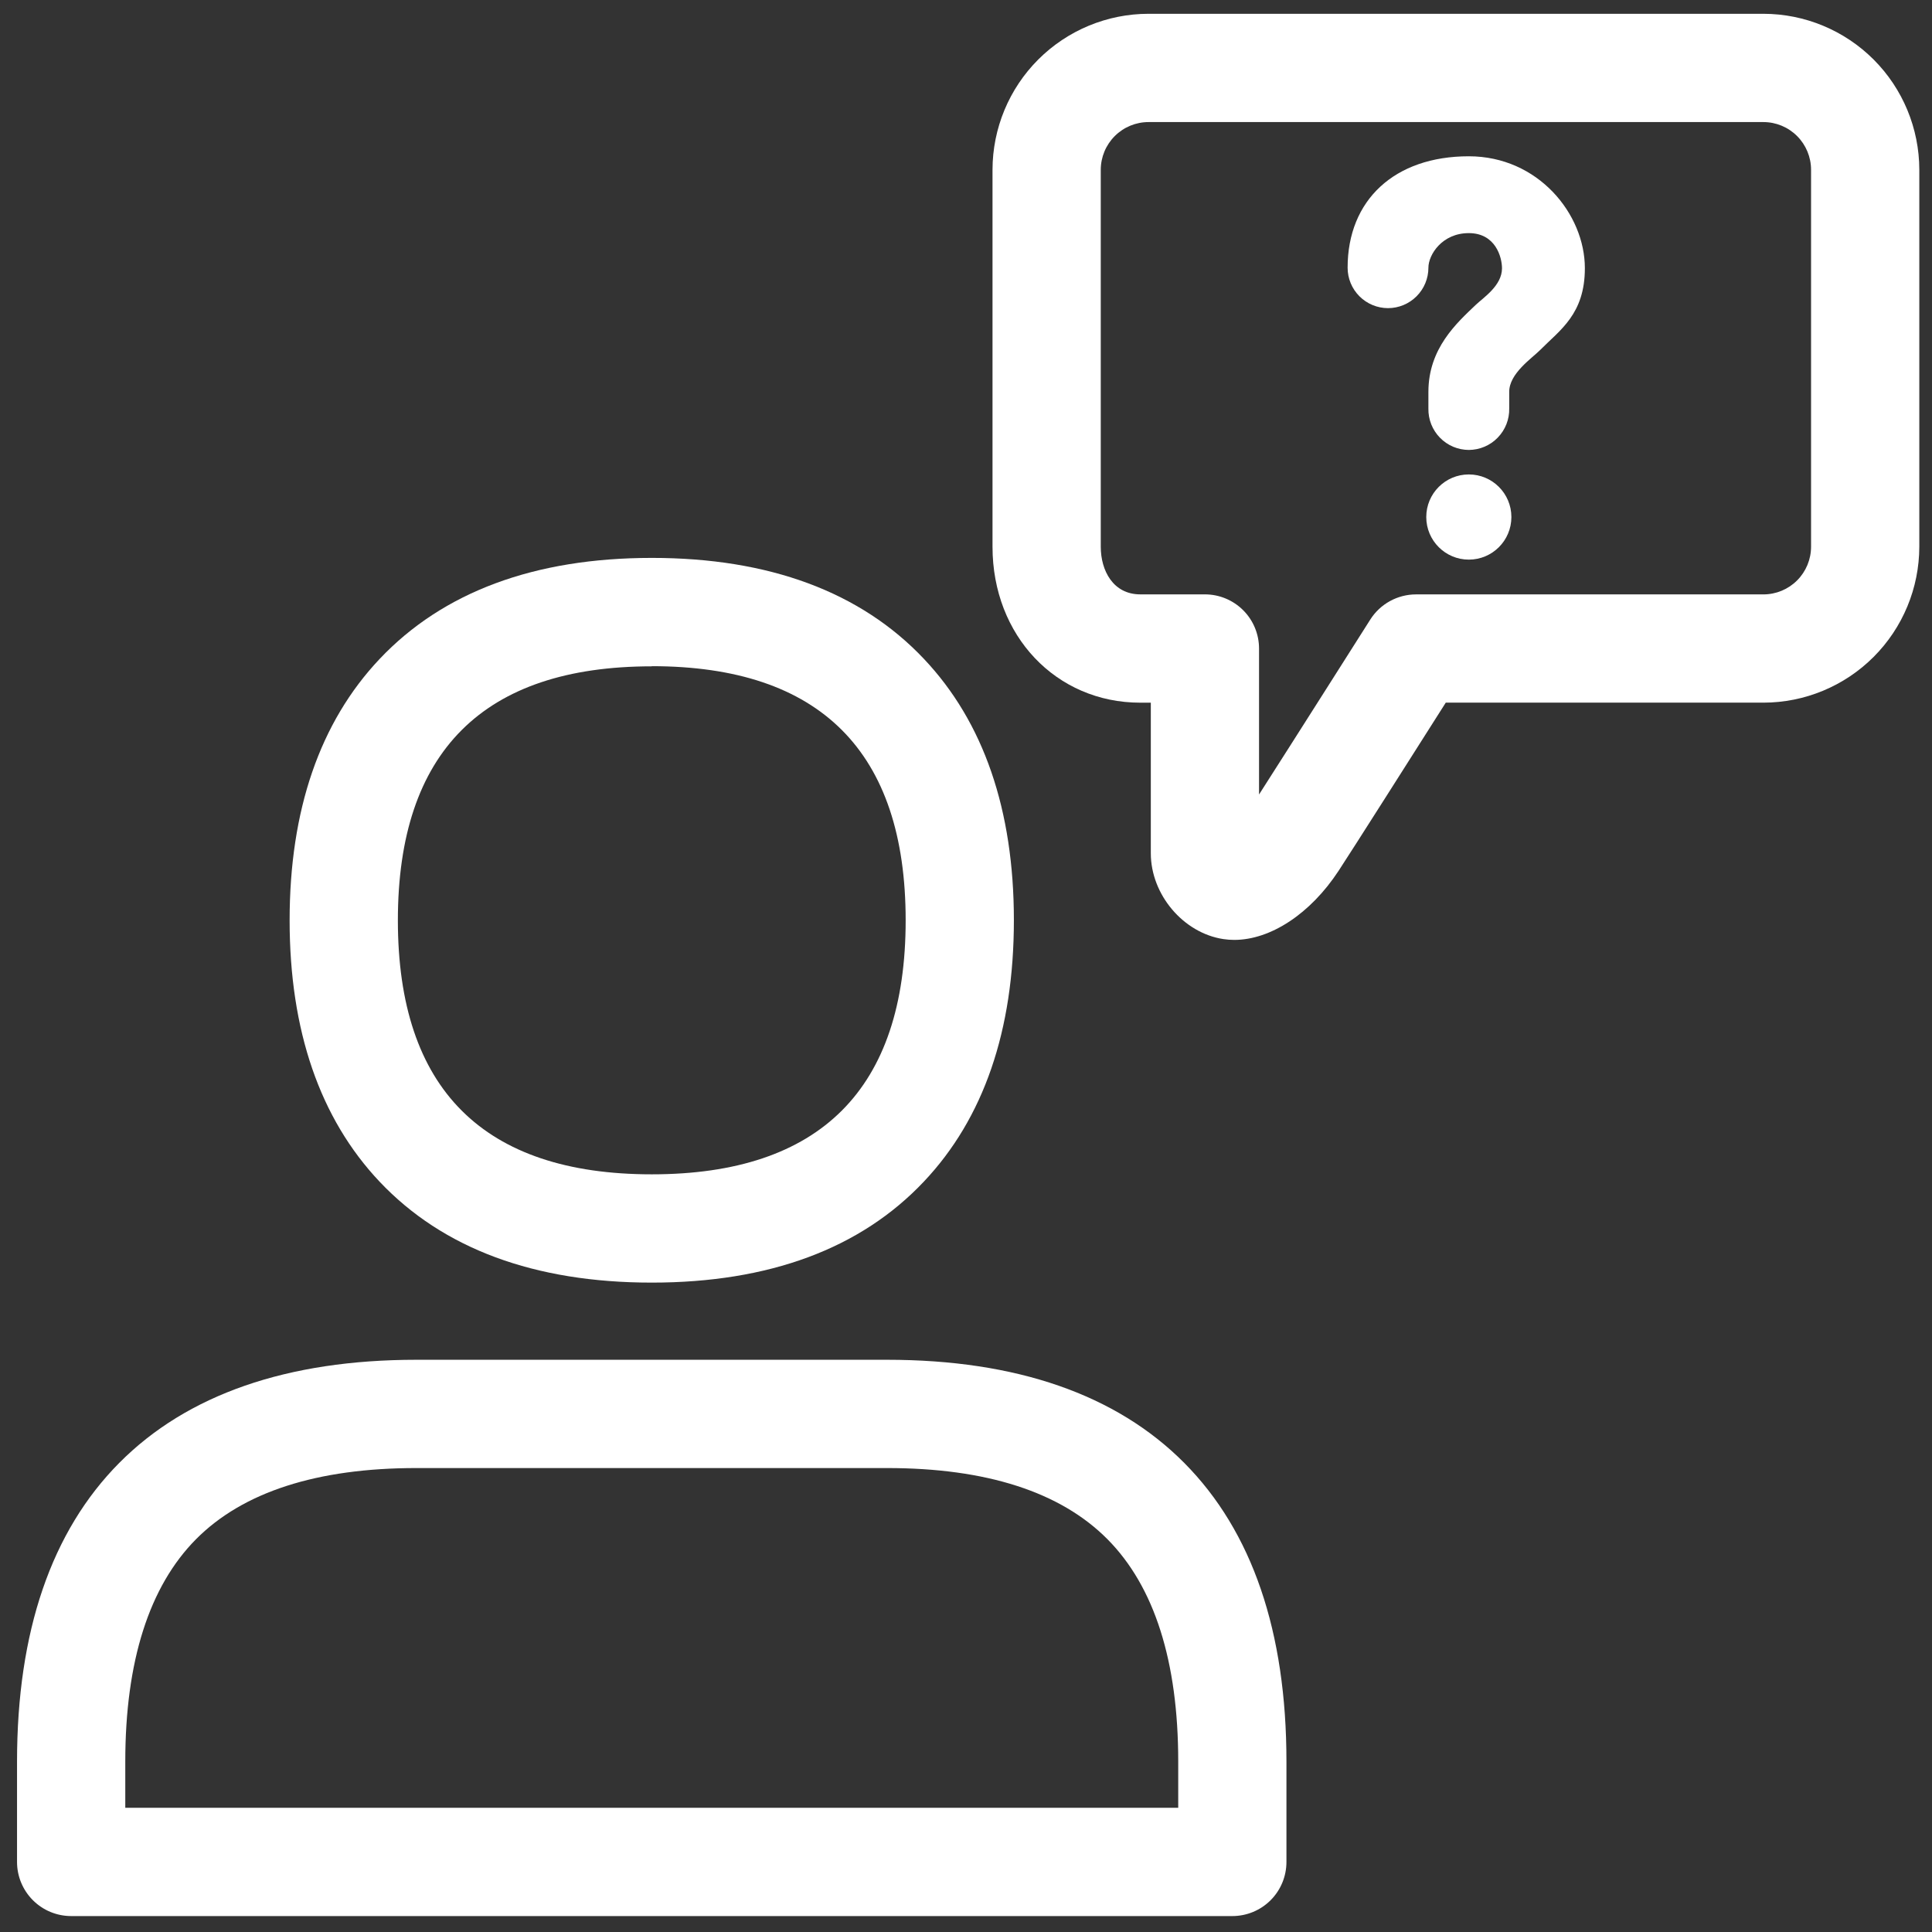
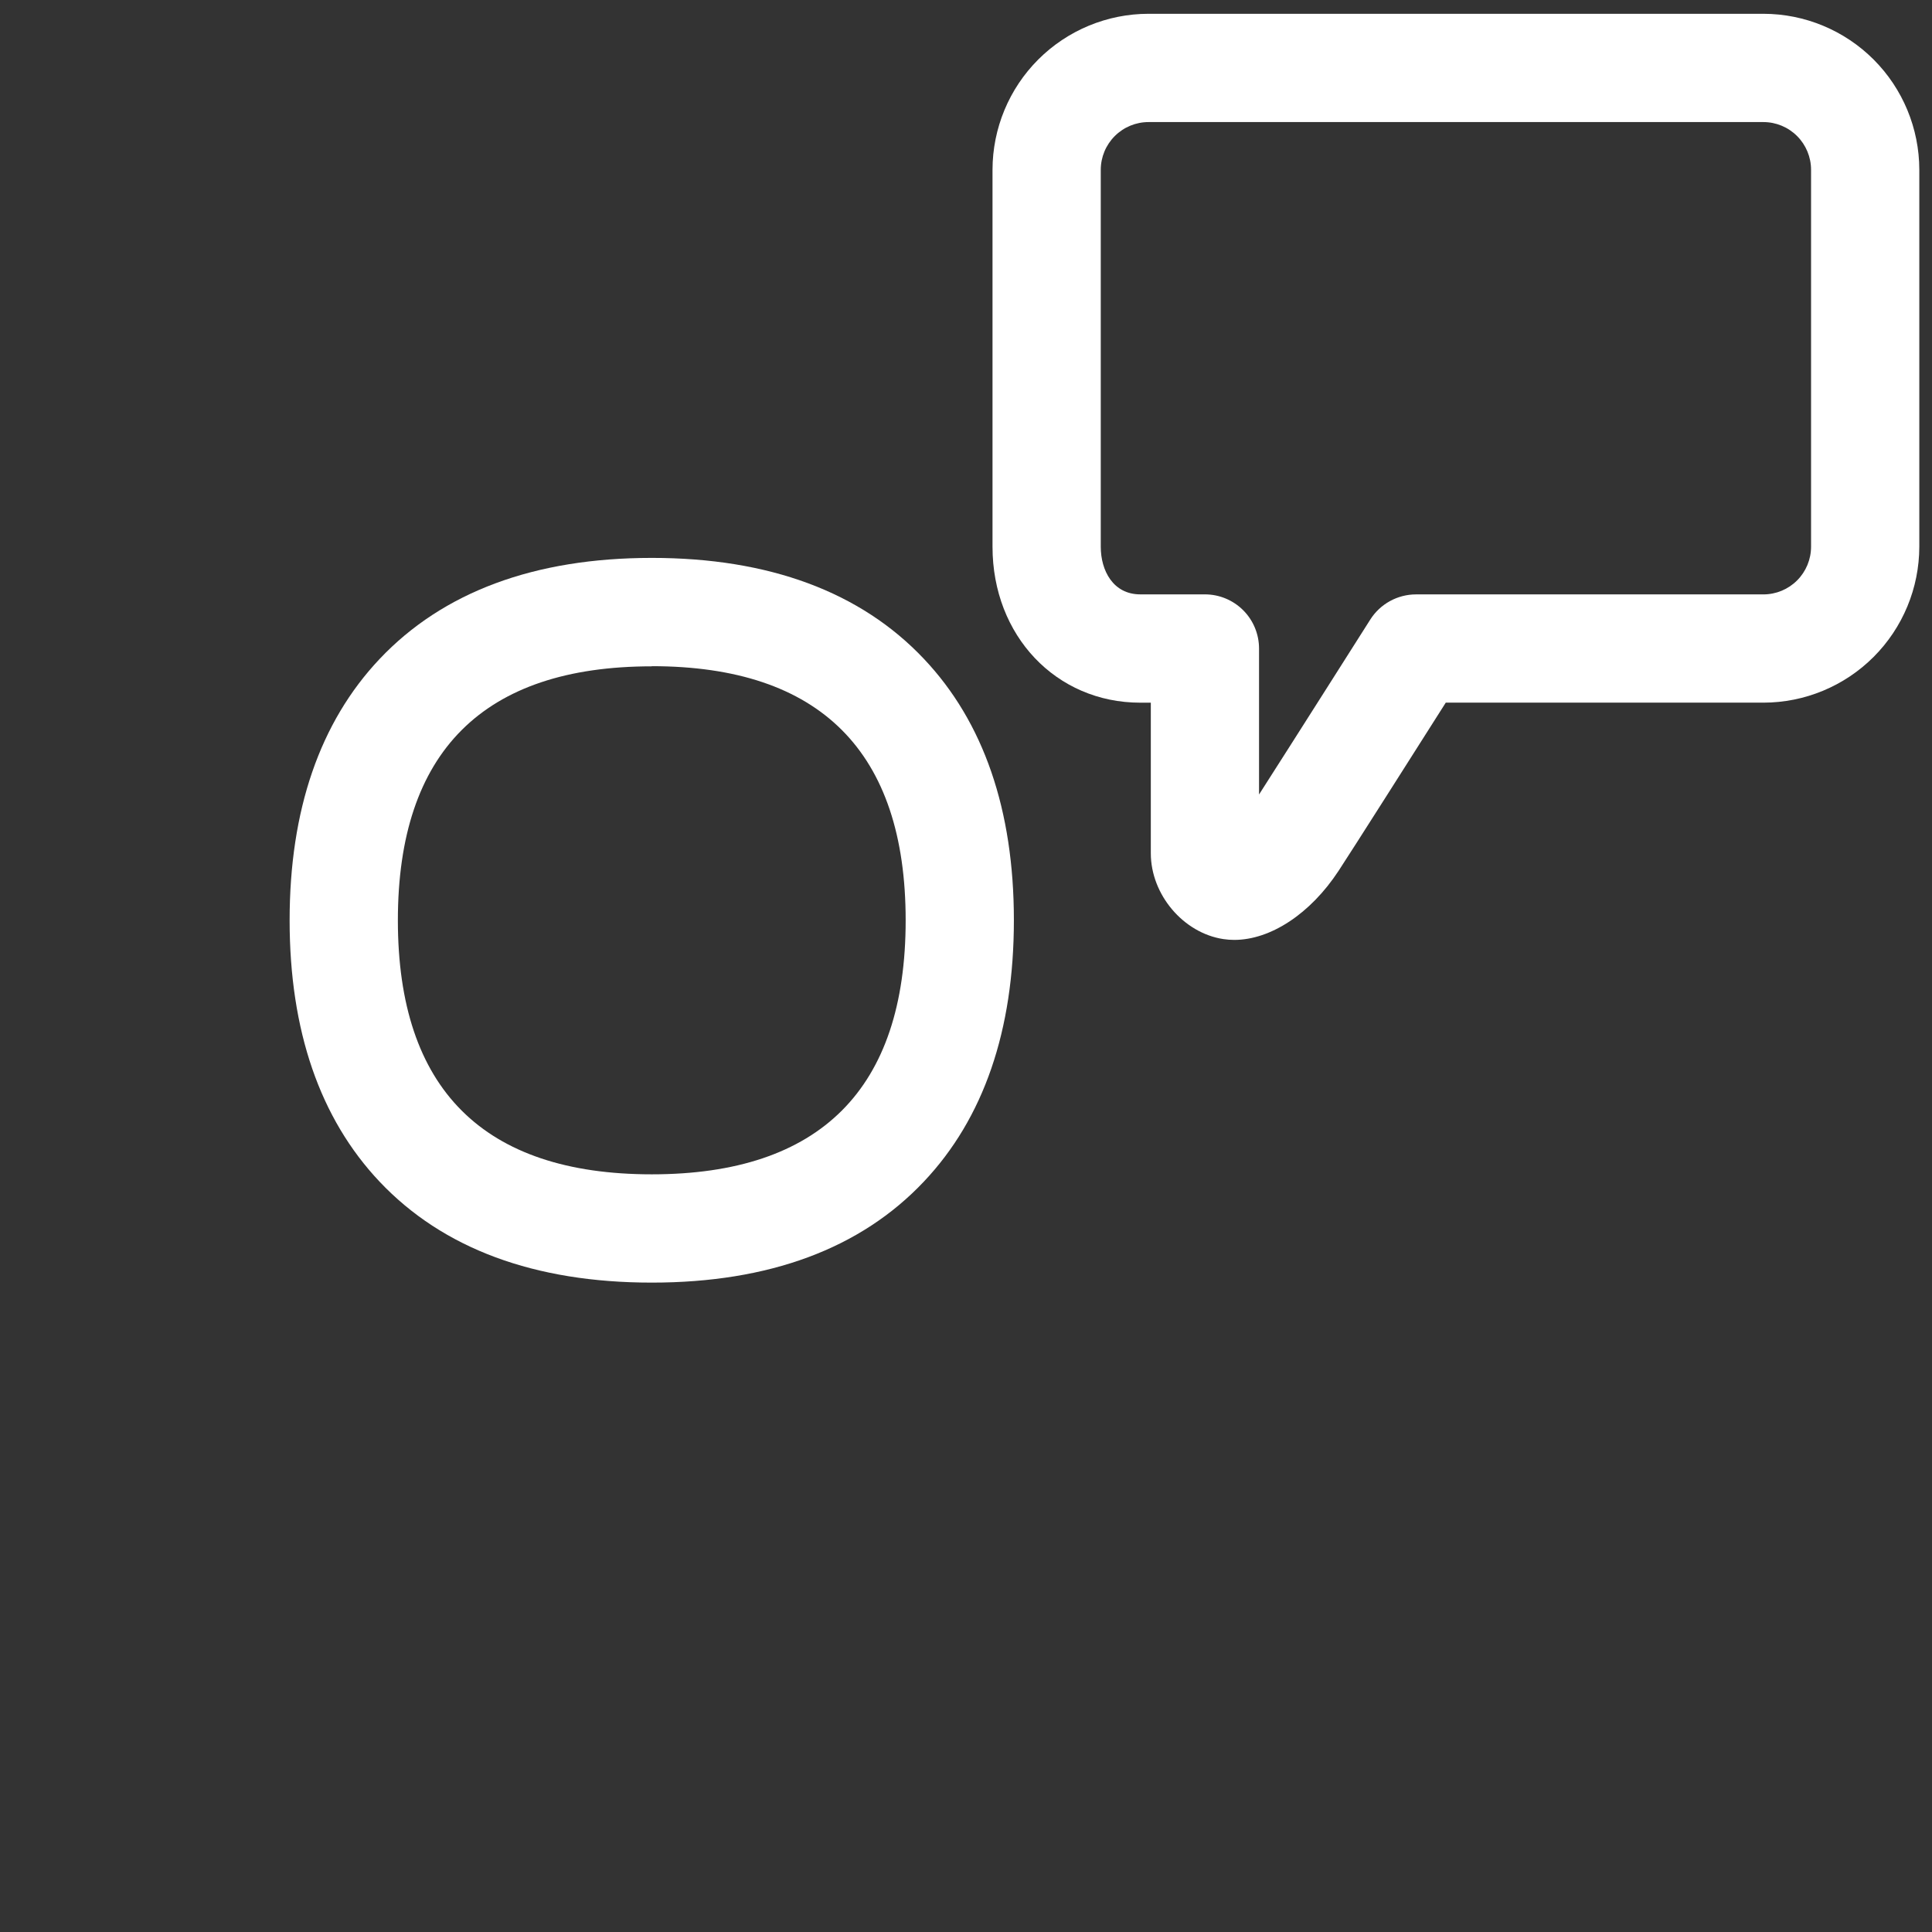
<svg xmlns="http://www.w3.org/2000/svg" width="65" height="65" viewBox="0 0 65 65" fill="none">
  <rect x="0" y="0" width="65" height="65" fill="#333333" stroke="none" />
  <path d="M21.928 43.152C17.98 43.152 14.9 42.009 12.77 39.755C10.763 37.63 9.744 34.672 9.744 30.964C9.744 27.255 10.762 24.298 12.77 22.172C14.9 19.918 17.98 18.77 21.928 18.77C25.875 18.77 28.956 19.913 31.085 22.168C33.093 24.292 34.111 27.25 34.111 30.959C34.111 34.668 33.094 37.625 31.085 39.751C28.956 42.009 25.875 43.152 21.928 43.152ZM21.928 22.418C16.26 22.418 13.386 25.293 13.386 30.964C13.386 36.634 16.26 39.509 21.928 39.509C27.596 39.509 30.47 36.634 30.47 30.964C30.47 25.293 27.596 22.413 21.928 22.413V22.418Z" fill="white" />
-   <path d="M41.461 64.464H2.394C1.911 64.464 1.448 64.272 1.107 63.931C0.765 63.589 0.573 63.126 0.573 62.643L0.573 59.266C0.573 54.894 1.73 51.517 4.012 49.218C6.293 46.919 9.662 45.748 14.011 45.748H29.844C34.193 45.748 37.557 46.916 39.843 49.218C42.129 51.52 43.281 54.897 43.281 59.266V62.643C43.281 63.126 43.09 63.589 42.748 63.931C42.407 64.272 41.944 64.464 41.461 64.464V64.464ZM4.215 60.821H39.64V59.266C39.64 55.896 38.839 53.377 37.259 51.785C35.68 50.194 33.187 49.391 29.844 49.391H14.011C10.668 49.391 8.172 50.196 6.595 51.785C5.019 53.375 4.215 55.893 4.215 59.266V60.821Z" fill="white" />
-   <path d="M49.416 15.138C49.235 15.137 49.056 15.1 48.889 15.03C48.722 14.959 48.571 14.855 48.445 14.726C48.318 14.596 48.219 14.442 48.152 14.274C48.086 14.105 48.053 13.925 48.057 13.744V13.184C48.057 11.721 49.009 10.868 49.651 10.256C49.904 10.014 50.533 9.612 50.533 9.027C50.533 8.654 50.317 7.843 49.416 7.843C48.516 7.843 48.057 8.572 48.057 9.007C48.057 9.367 47.914 9.713 47.659 9.968C47.404 10.223 47.059 10.367 46.698 10.367C46.338 10.367 45.992 10.223 45.737 9.968C45.482 9.713 45.339 9.367 45.339 9.007C45.339 6.73 46.918 5.258 49.416 5.258C51.752 5.258 53.321 7.204 53.321 9.023C53.321 10.572 52.483 11.101 51.819 11.773C51.54 12.055 50.776 12.562 50.776 13.181V13.74C50.78 13.922 50.748 14.102 50.682 14.271C50.615 14.44 50.516 14.594 50.389 14.724C50.263 14.855 50.112 14.958 49.945 15.029C49.778 15.1 49.598 15.137 49.416 15.138V15.138Z" fill="white" />
-   <path d="M49.417 18.828C50.208 18.828 50.849 18.186 50.849 17.395C50.849 16.604 50.208 15.962 49.417 15.962C48.626 15.962 47.985 16.604 47.985 17.395C47.985 18.186 48.626 18.828 49.417 18.828Z" fill="white" />
  <path d="M41.525 31.622C41.404 31.622 41.282 31.613 41.161 31.595C39.81 31.391 38.718 30.096 38.718 28.709V23.641H38.364C35.53 23.641 33.392 21.386 33.392 18.395V5.711C33.394 4.319 33.948 2.985 34.931 2.002C35.916 1.018 37.249 0.465 38.64 0.464L59.33 0.464C60.72 0.466 62.053 1.02 63.036 2.003C64.019 2.987 64.571 4.32 64.573 5.711V18.394C64.571 19.785 64.018 21.119 63.035 22.102C62.051 23.086 60.718 23.639 59.328 23.64H48.641C47.618 25.254 45.462 28.649 45.034 29.3C44.084 30.747 42.743 31.622 41.525 31.622ZM38.64 4.107C38.215 4.107 37.807 4.276 37.506 4.577C37.205 4.877 37.035 5.285 37.034 5.711V18.394C37.034 19.192 37.446 19.997 38.365 19.997H40.538C41.021 19.997 41.484 20.189 41.826 20.531C42.167 20.872 42.359 21.336 42.359 21.819V26.73C43.423 25.07 46.071 20.892 46.102 20.844C46.266 20.585 46.493 20.372 46.762 20.224C47.031 20.076 47.333 19.998 47.639 19.998H59.33C59.755 19.997 60.162 19.828 60.462 19.527C60.762 19.227 60.931 18.819 60.931 18.394V5.711C60.931 5.286 60.762 4.879 60.462 4.578C60.162 4.277 59.755 4.108 59.33 4.107H38.64Z" fill="white" />
</svg>